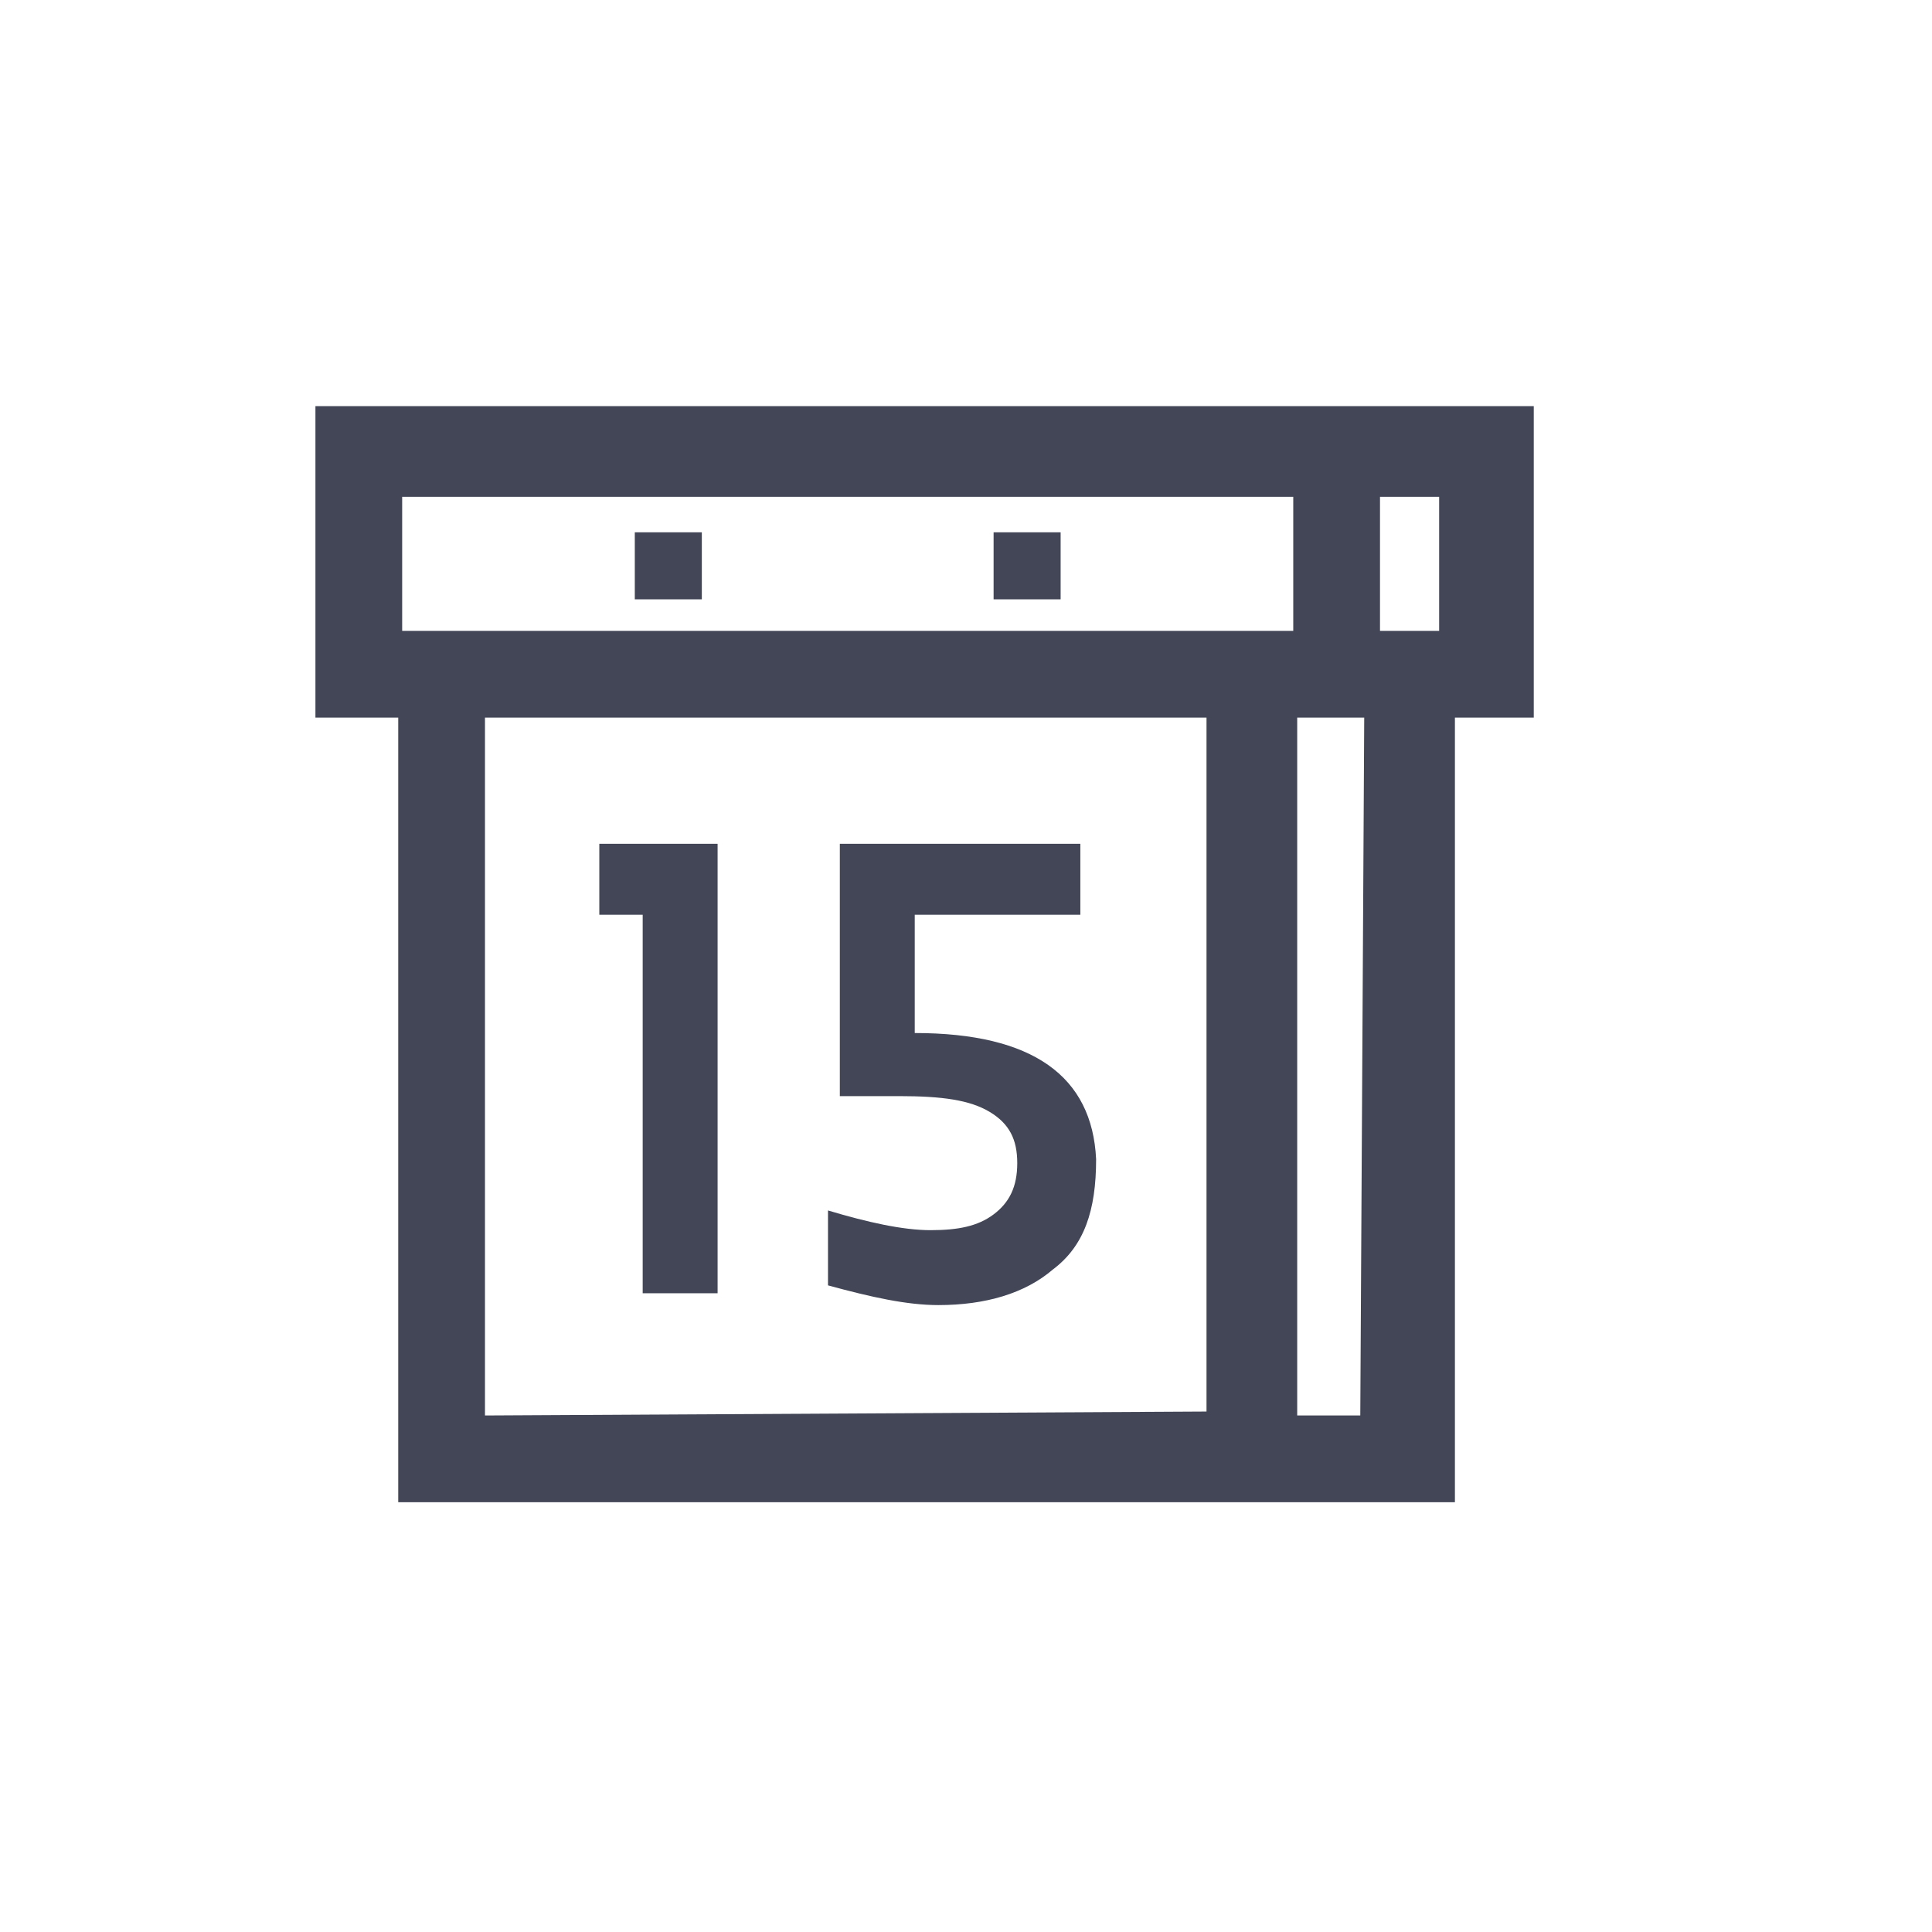
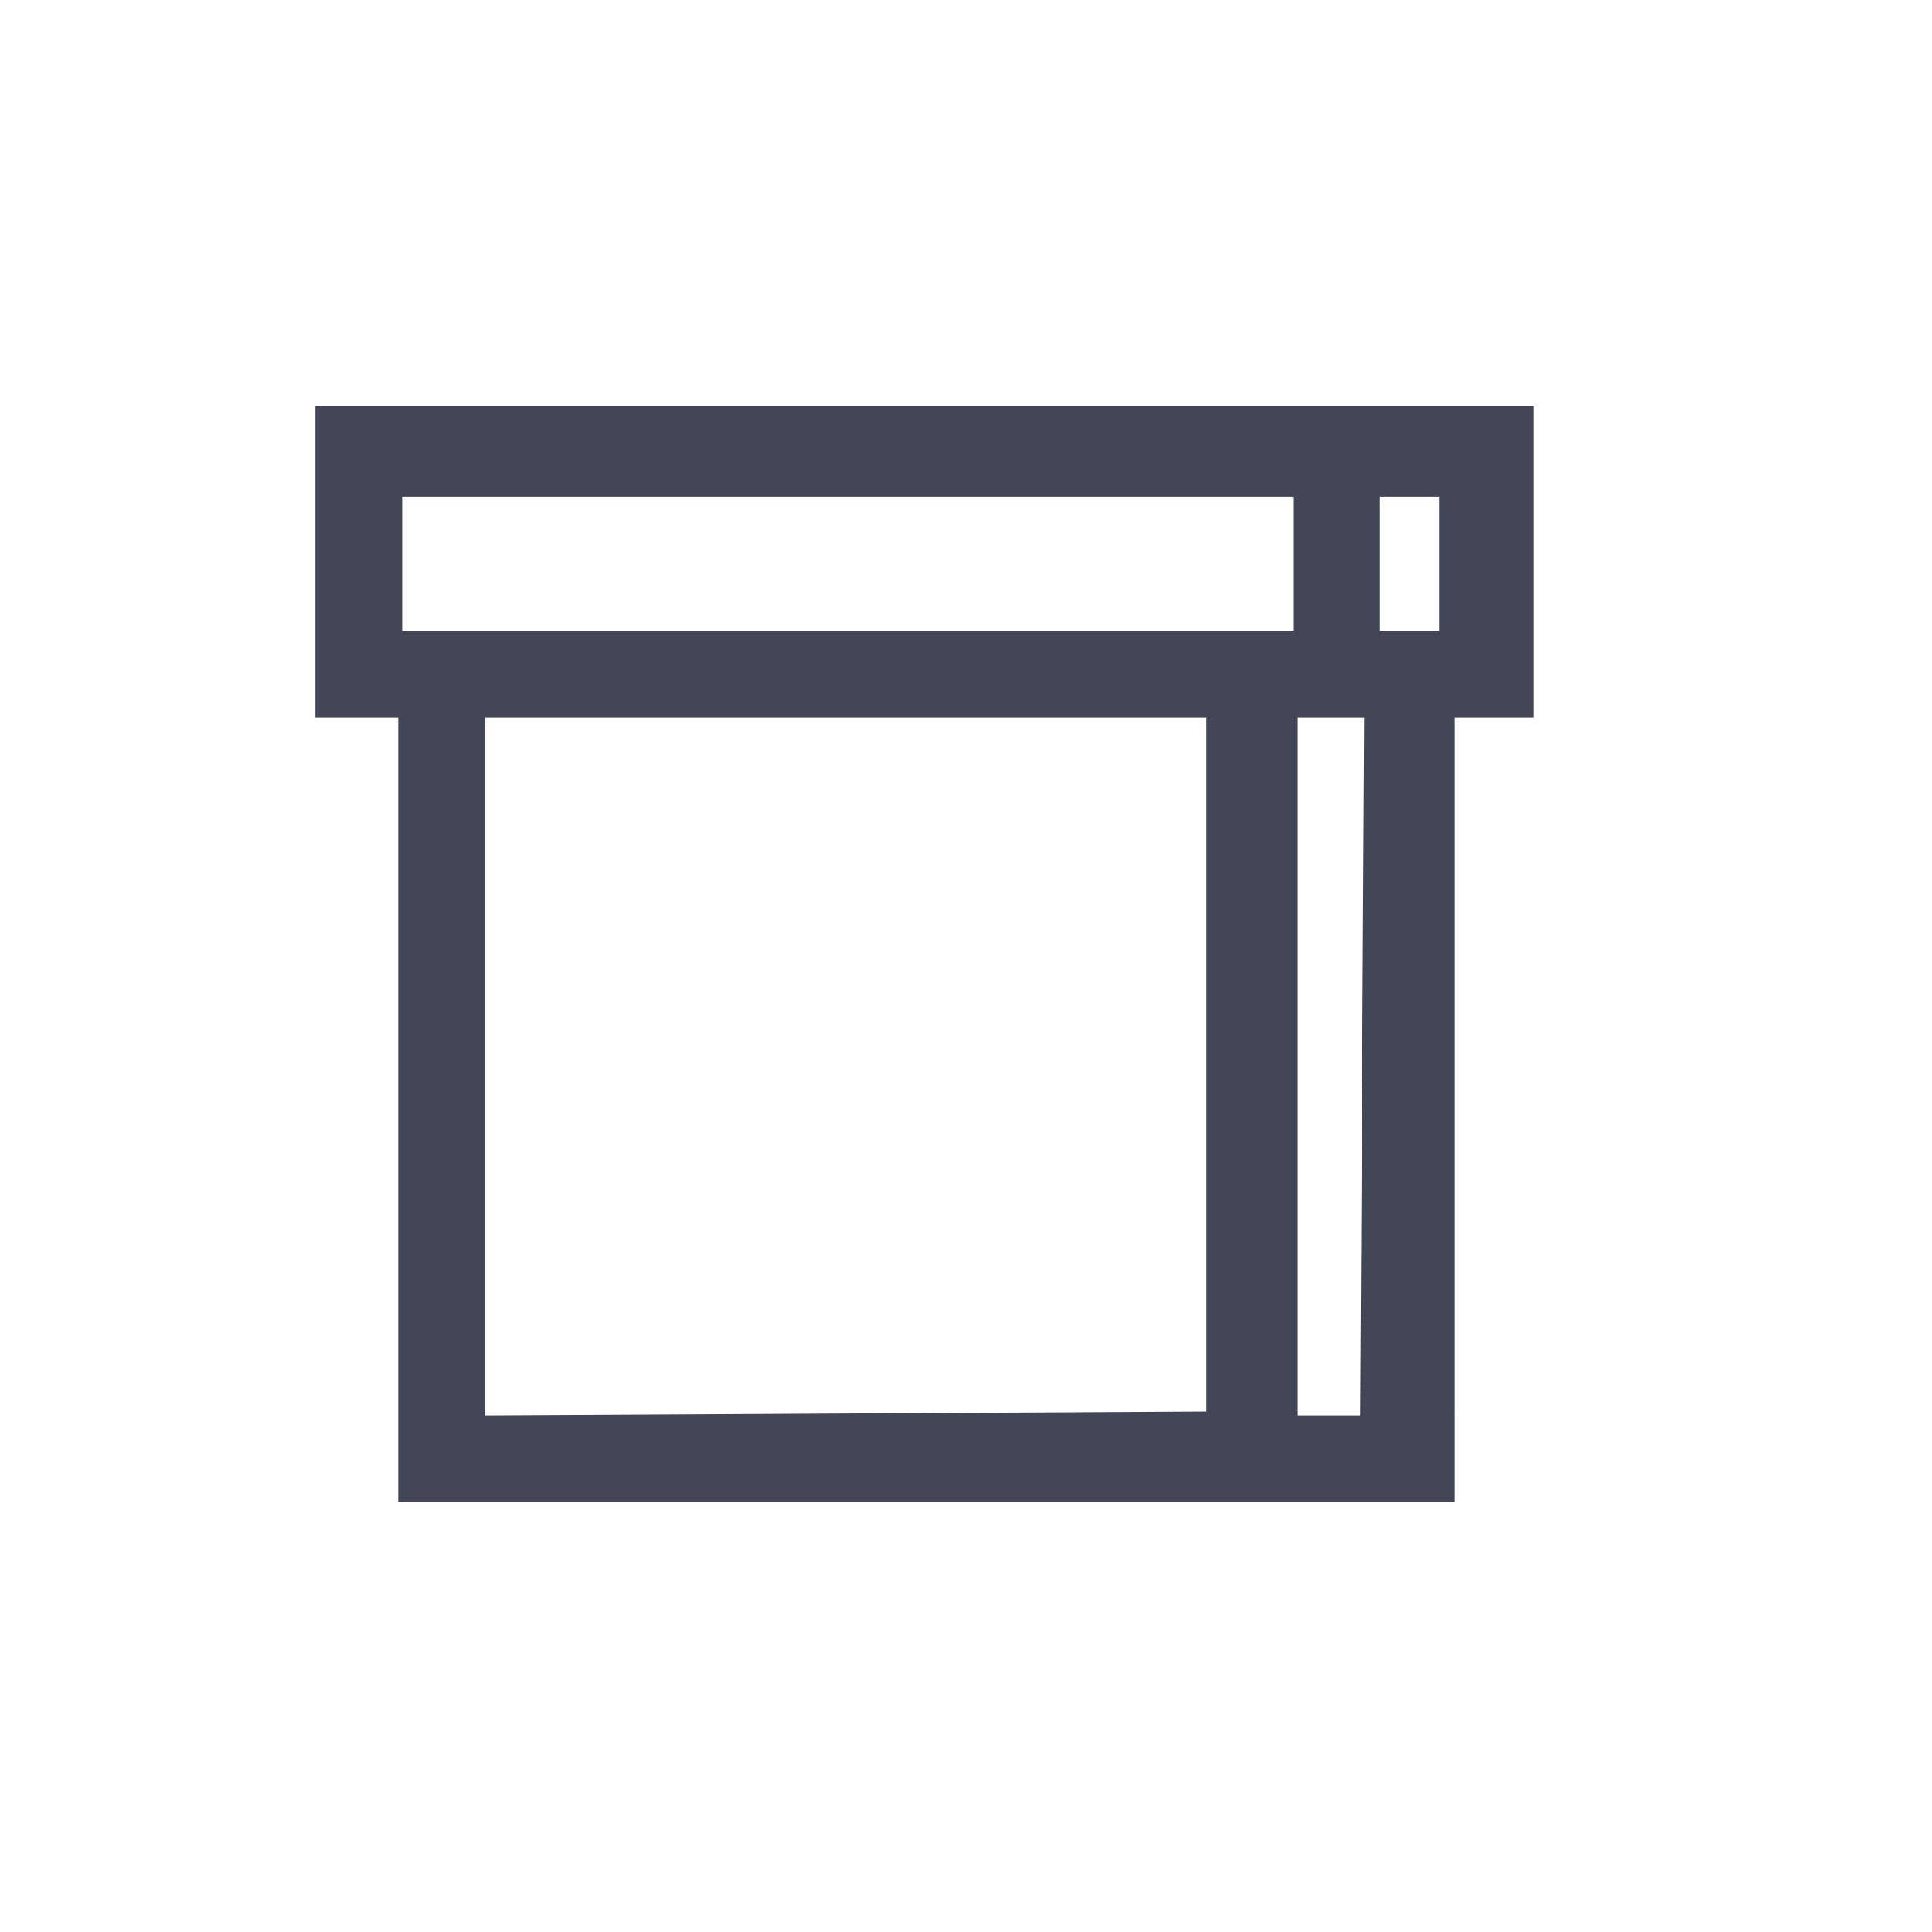
<svg xmlns="http://www.w3.org/2000/svg" version="1.1" id="Ebene_1" x="0px" y="0px" viewBox="0 0 49 49" style="enable-background:new 0 0 49 49;" xml:space="preserve">
  <style type="text/css">
	.st0{fill:#424656;}
</style>
-   <path class="st0" d="M35.1,10.3H8v7.9h2.1v19.9h26.8V18.2h2v-7.9C38.9,10.3,35.1,10.3,35.1,10.3z M36.5,12.6V16H35v-3.4H36.5z   M32.8,12.6V16H10.2v-3.4H32.8z M12.3,35.9V18.2h18.3v17.6L12.3,35.9L12.3,35.9z M34.5,35.9h-1.6V18.2h1.7  C34.6,18.2,34.5,35.9,34.5,35.9z" />
-   <path class="st0" d="M16.1,13.5h1.7v1.7h-1.7V13.5z M25.2,13.5h1.7v1.7h-1.7V13.5z M15.2,23.2h1.1v9.6h1.9V21.4h-3V23.2z M23.2,26.2  v-3h4.2v-1.8h-6.1v6.4h1.5c1.1,0,1.8,0.1,2.3,0.4s0.7,0.7,0.7,1.3s-0.2,1-0.6,1.3s-0.9,0.4-1.6,0.4S22,31,21,30.7v1.9  c1.1,0.3,2,0.5,2.8,0.5c1.2,0,2.2-0.3,2.9-0.9c0.8-0.6,1.1-1.5,1.1-2.8C27.7,27.3,26.2,26.2,23.2,26.2z" />
+   <path class="st0" d="M35.1,10.3H8v7.9h2.1v19.9h26.8V18.2h2v-7.9C38.9,10.3,35.1,10.3,35.1,10.3z M36.5,12.6V16H35v-3.4H36.5M32.8,12.6V16H10.2v-3.4H32.8z M12.3,35.9V18.2h18.3v17.6L12.3,35.9L12.3,35.9z M34.5,35.9h-1.6V18.2h1.7  C34.6,18.2,34.5,35.9,34.5,35.9z" />
</svg>